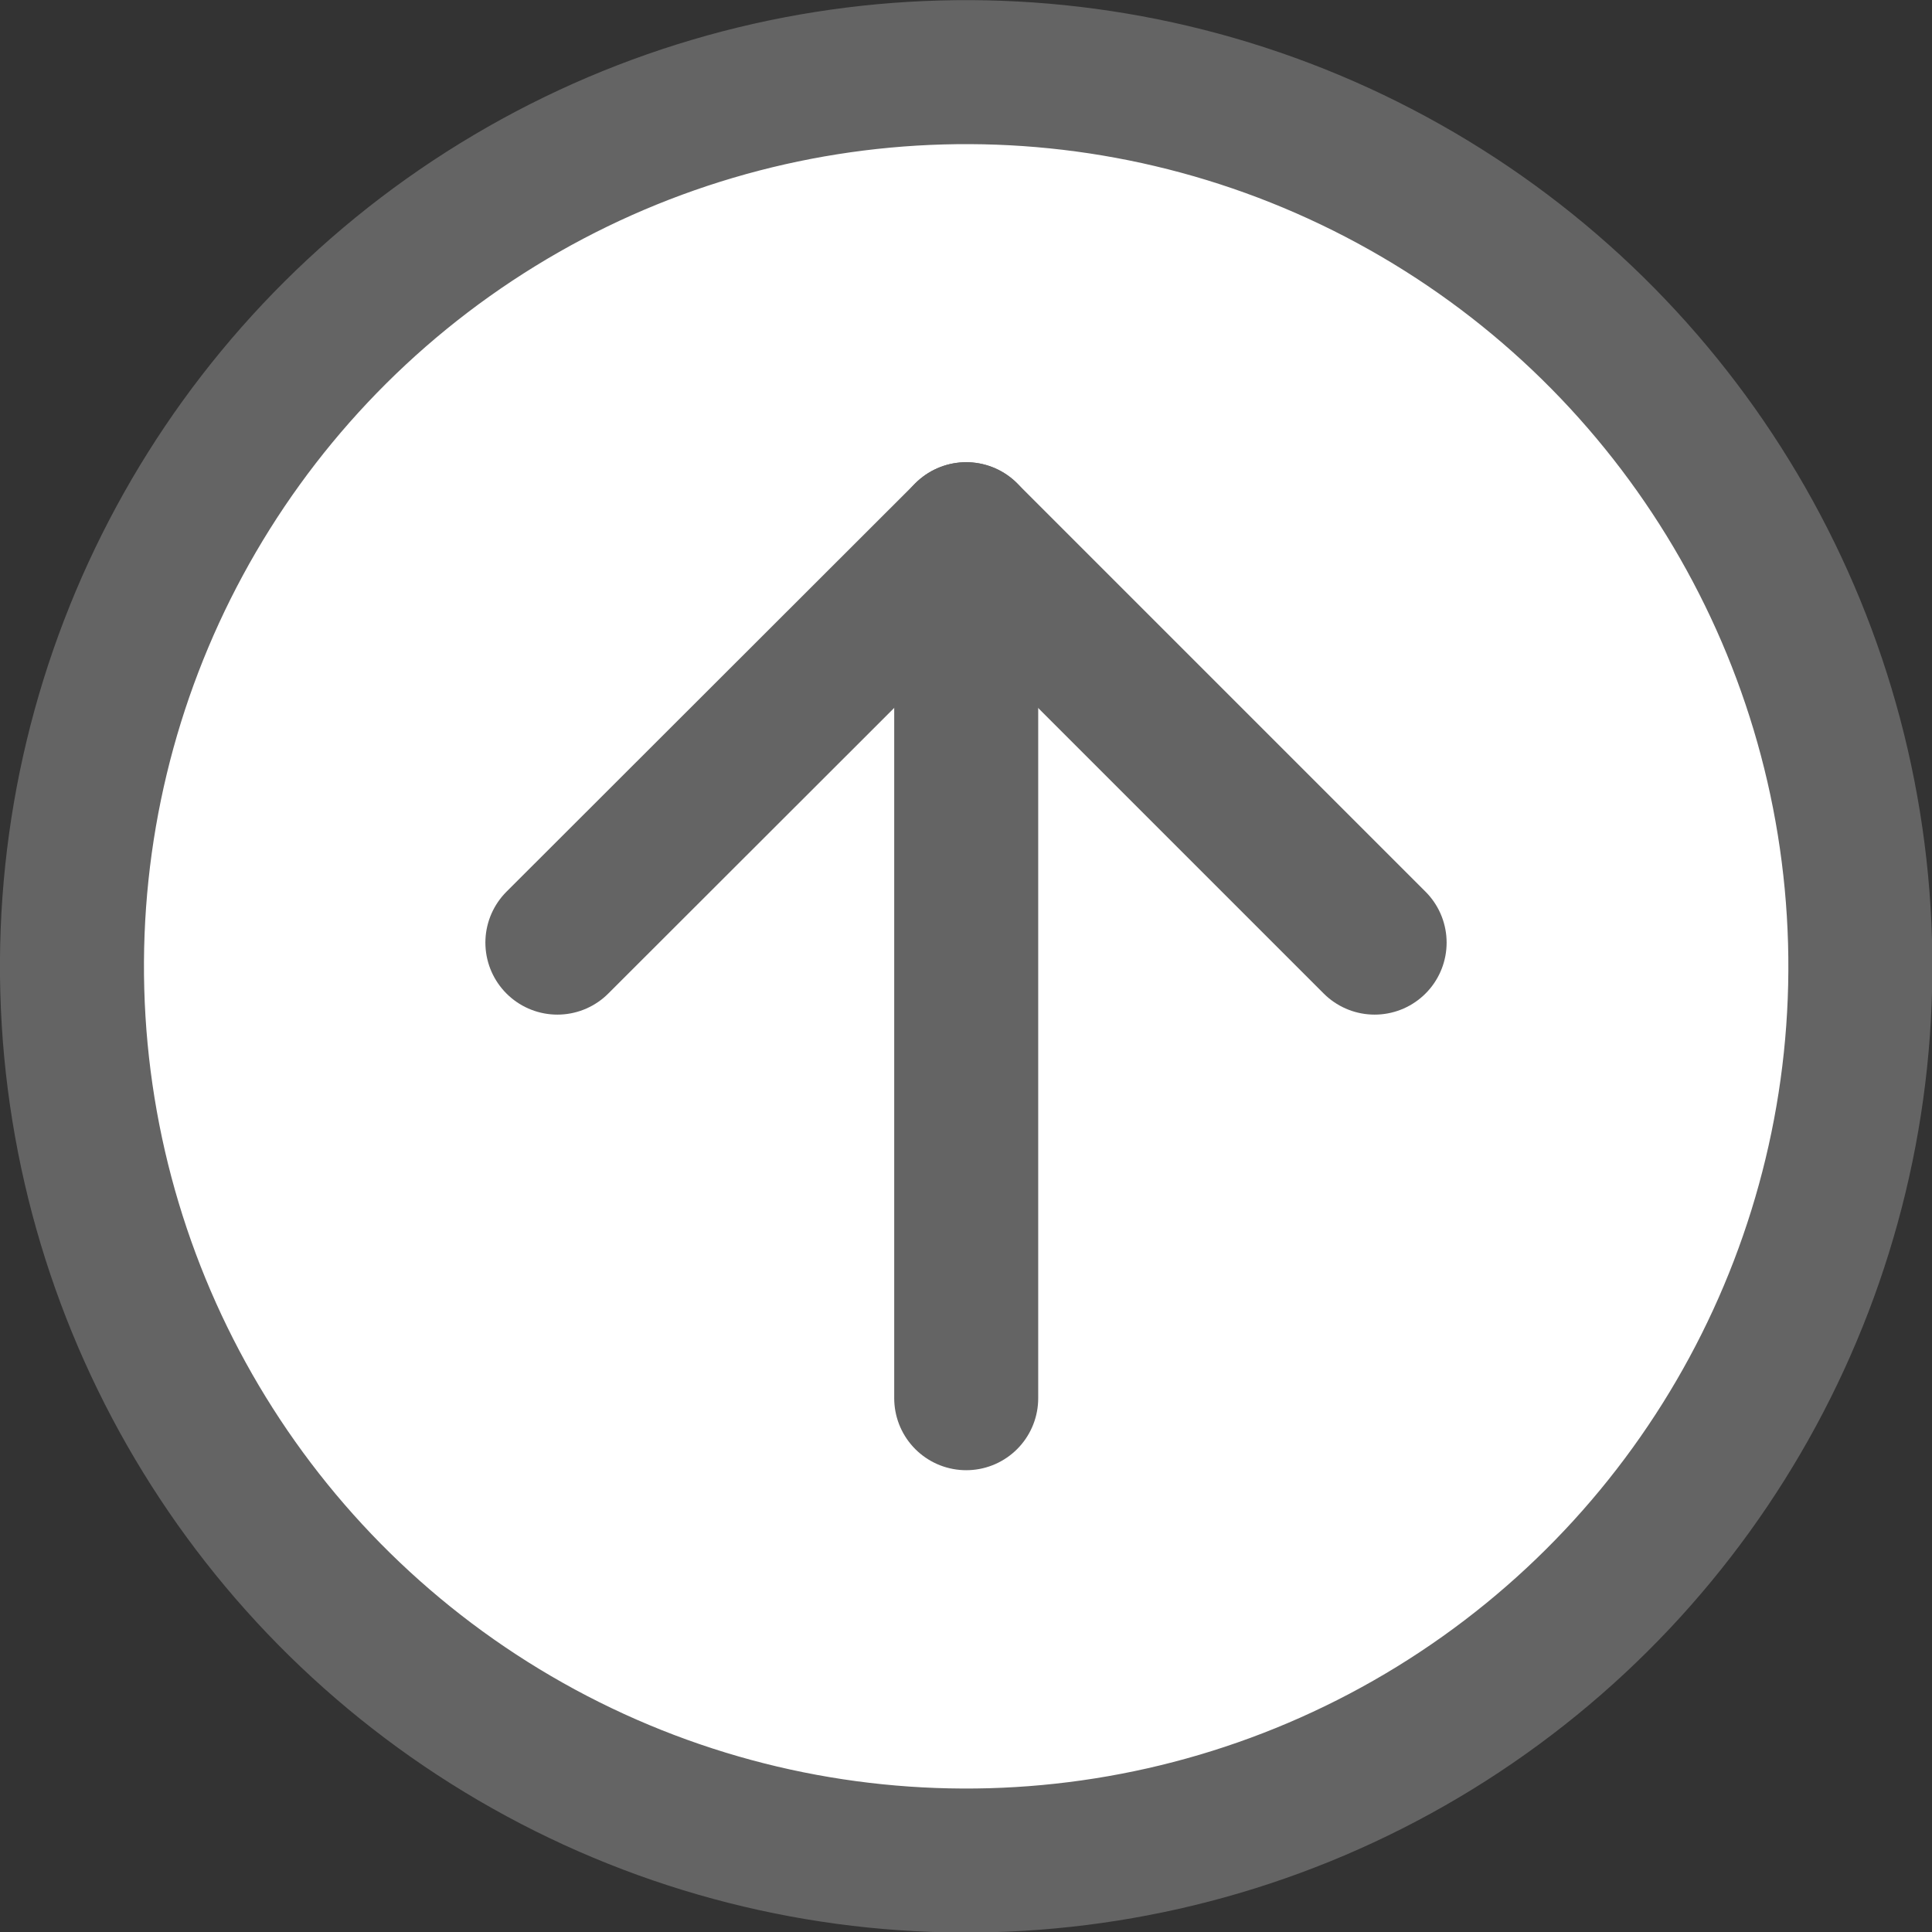
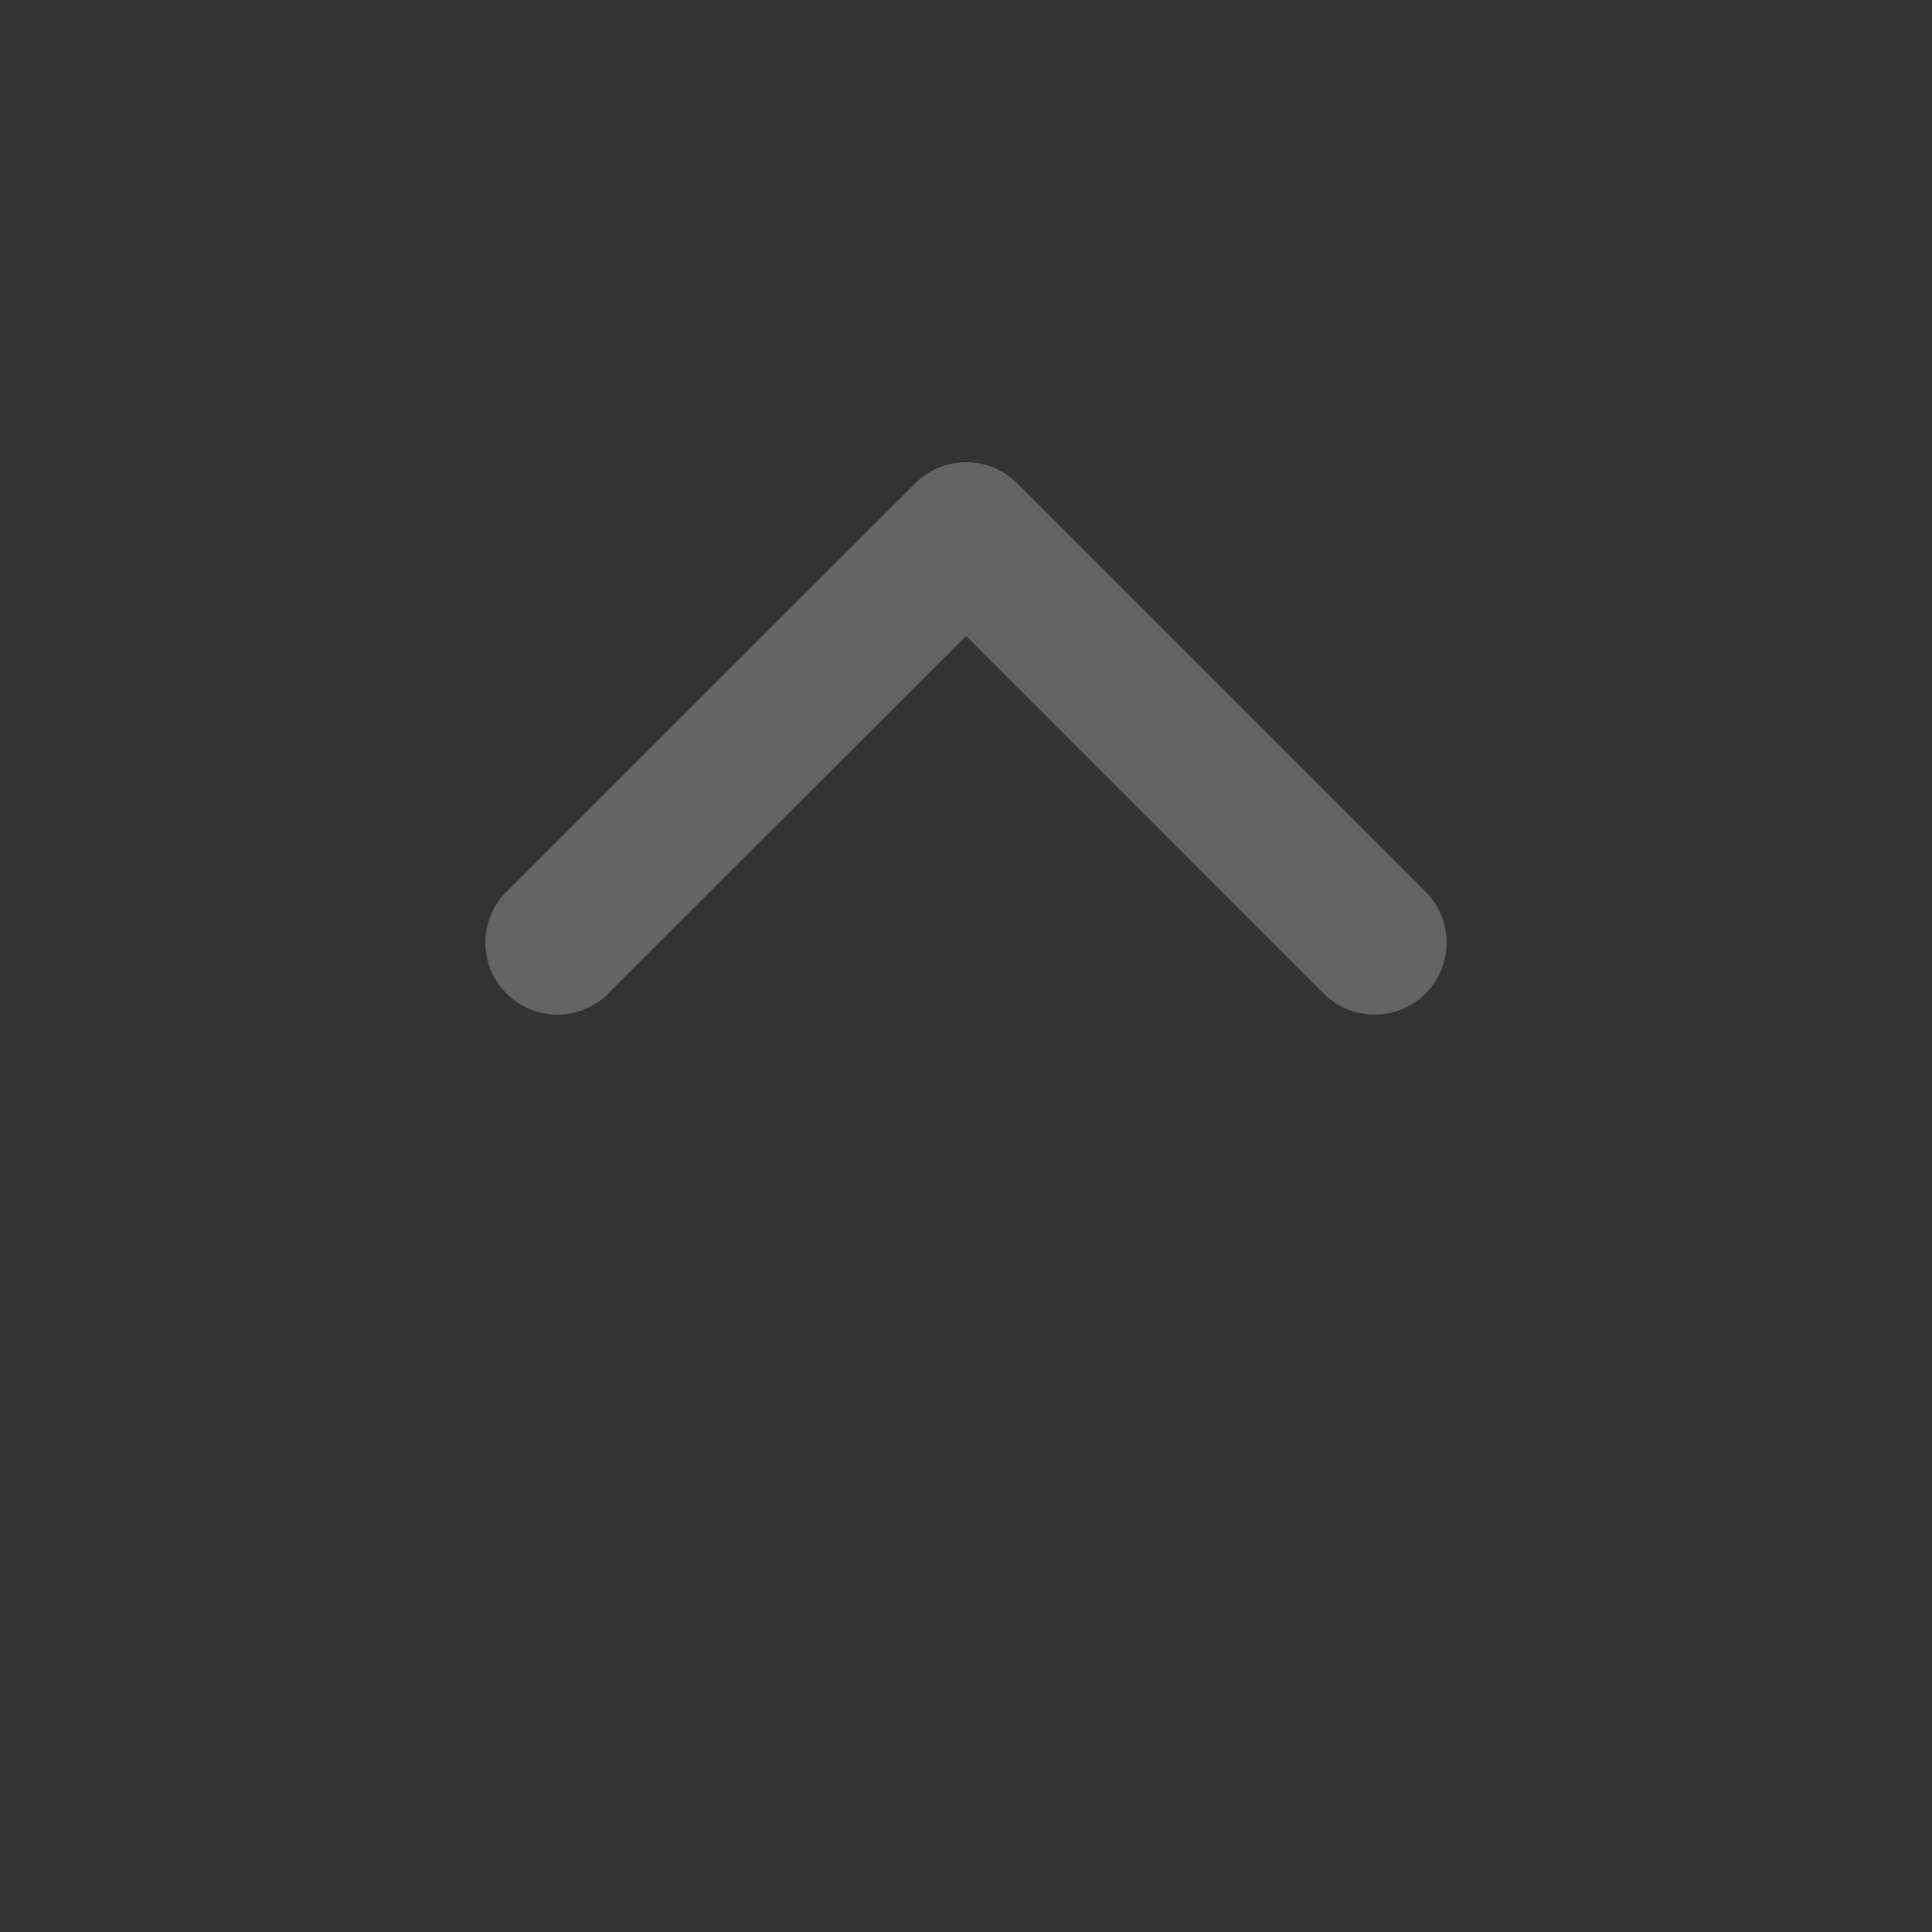
<svg xmlns="http://www.w3.org/2000/svg" id="_レイヤー_2" data-name="レイヤー 2" viewBox="0 0 46.69 46.69">
  <rect x="0" y="0" width="46.69" height="46.69" fill="#333333" stroke="none" />
  <defs>
    <style>
      .cls-1 {
        fill: none;
      }

      .cls-1, .cls-2 {
        stroke: #646464;
        stroke-linecap: round;
        stroke-linejoin: round;
        stroke-width: 3.48px;
      }

      .cls-2 {
        fill: #fff;
      }
    </style>
  </defs>
  <g id="_レイヤー_1-2" data-name="レイヤー 1">
    <g>
-       <circle class="cls-2" cx="23.35" cy="23.35" r="21.61" transform="translate(-.64 .66) rotate(-1.59)" />
      <g>
-         <line class="cls-1" x1="23.35" y1="33.79" x2="23.35" y2="12.91" />
        <polyline class="cls-1" points="13.47 22.78 23.35 12.91 33.22 22.78" />
      </g>
    </g>
  </g>
</svg>